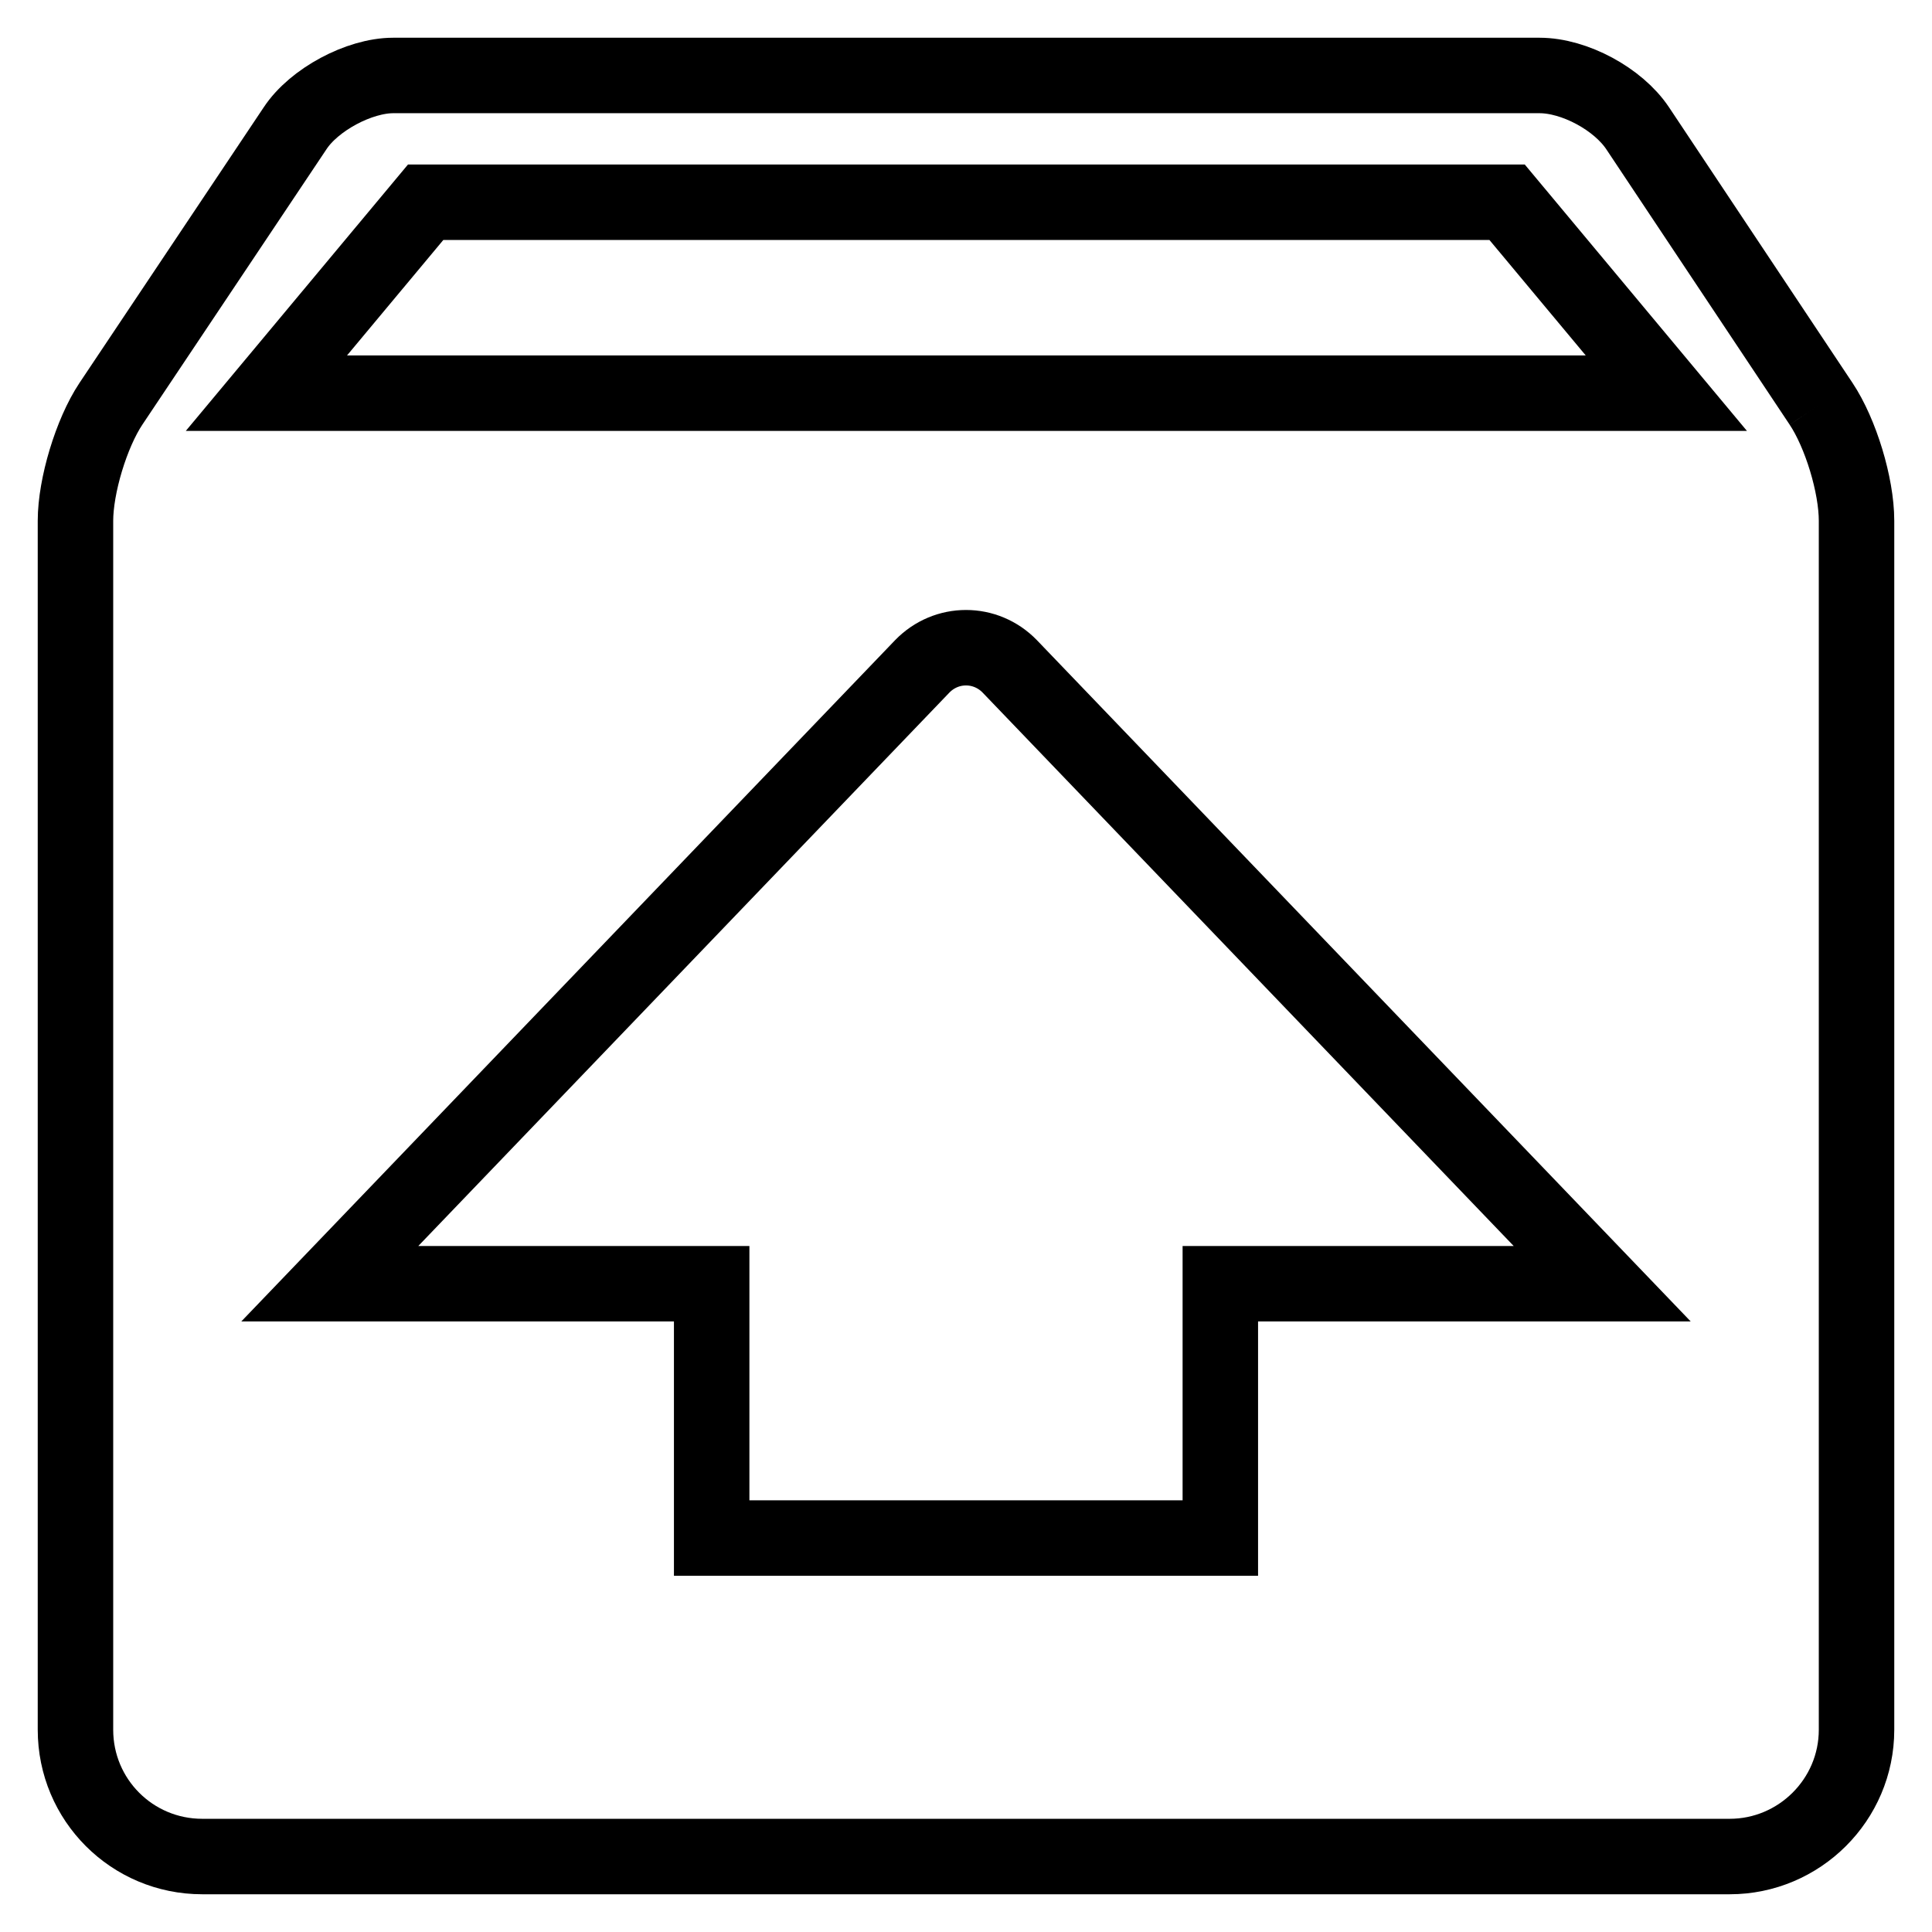
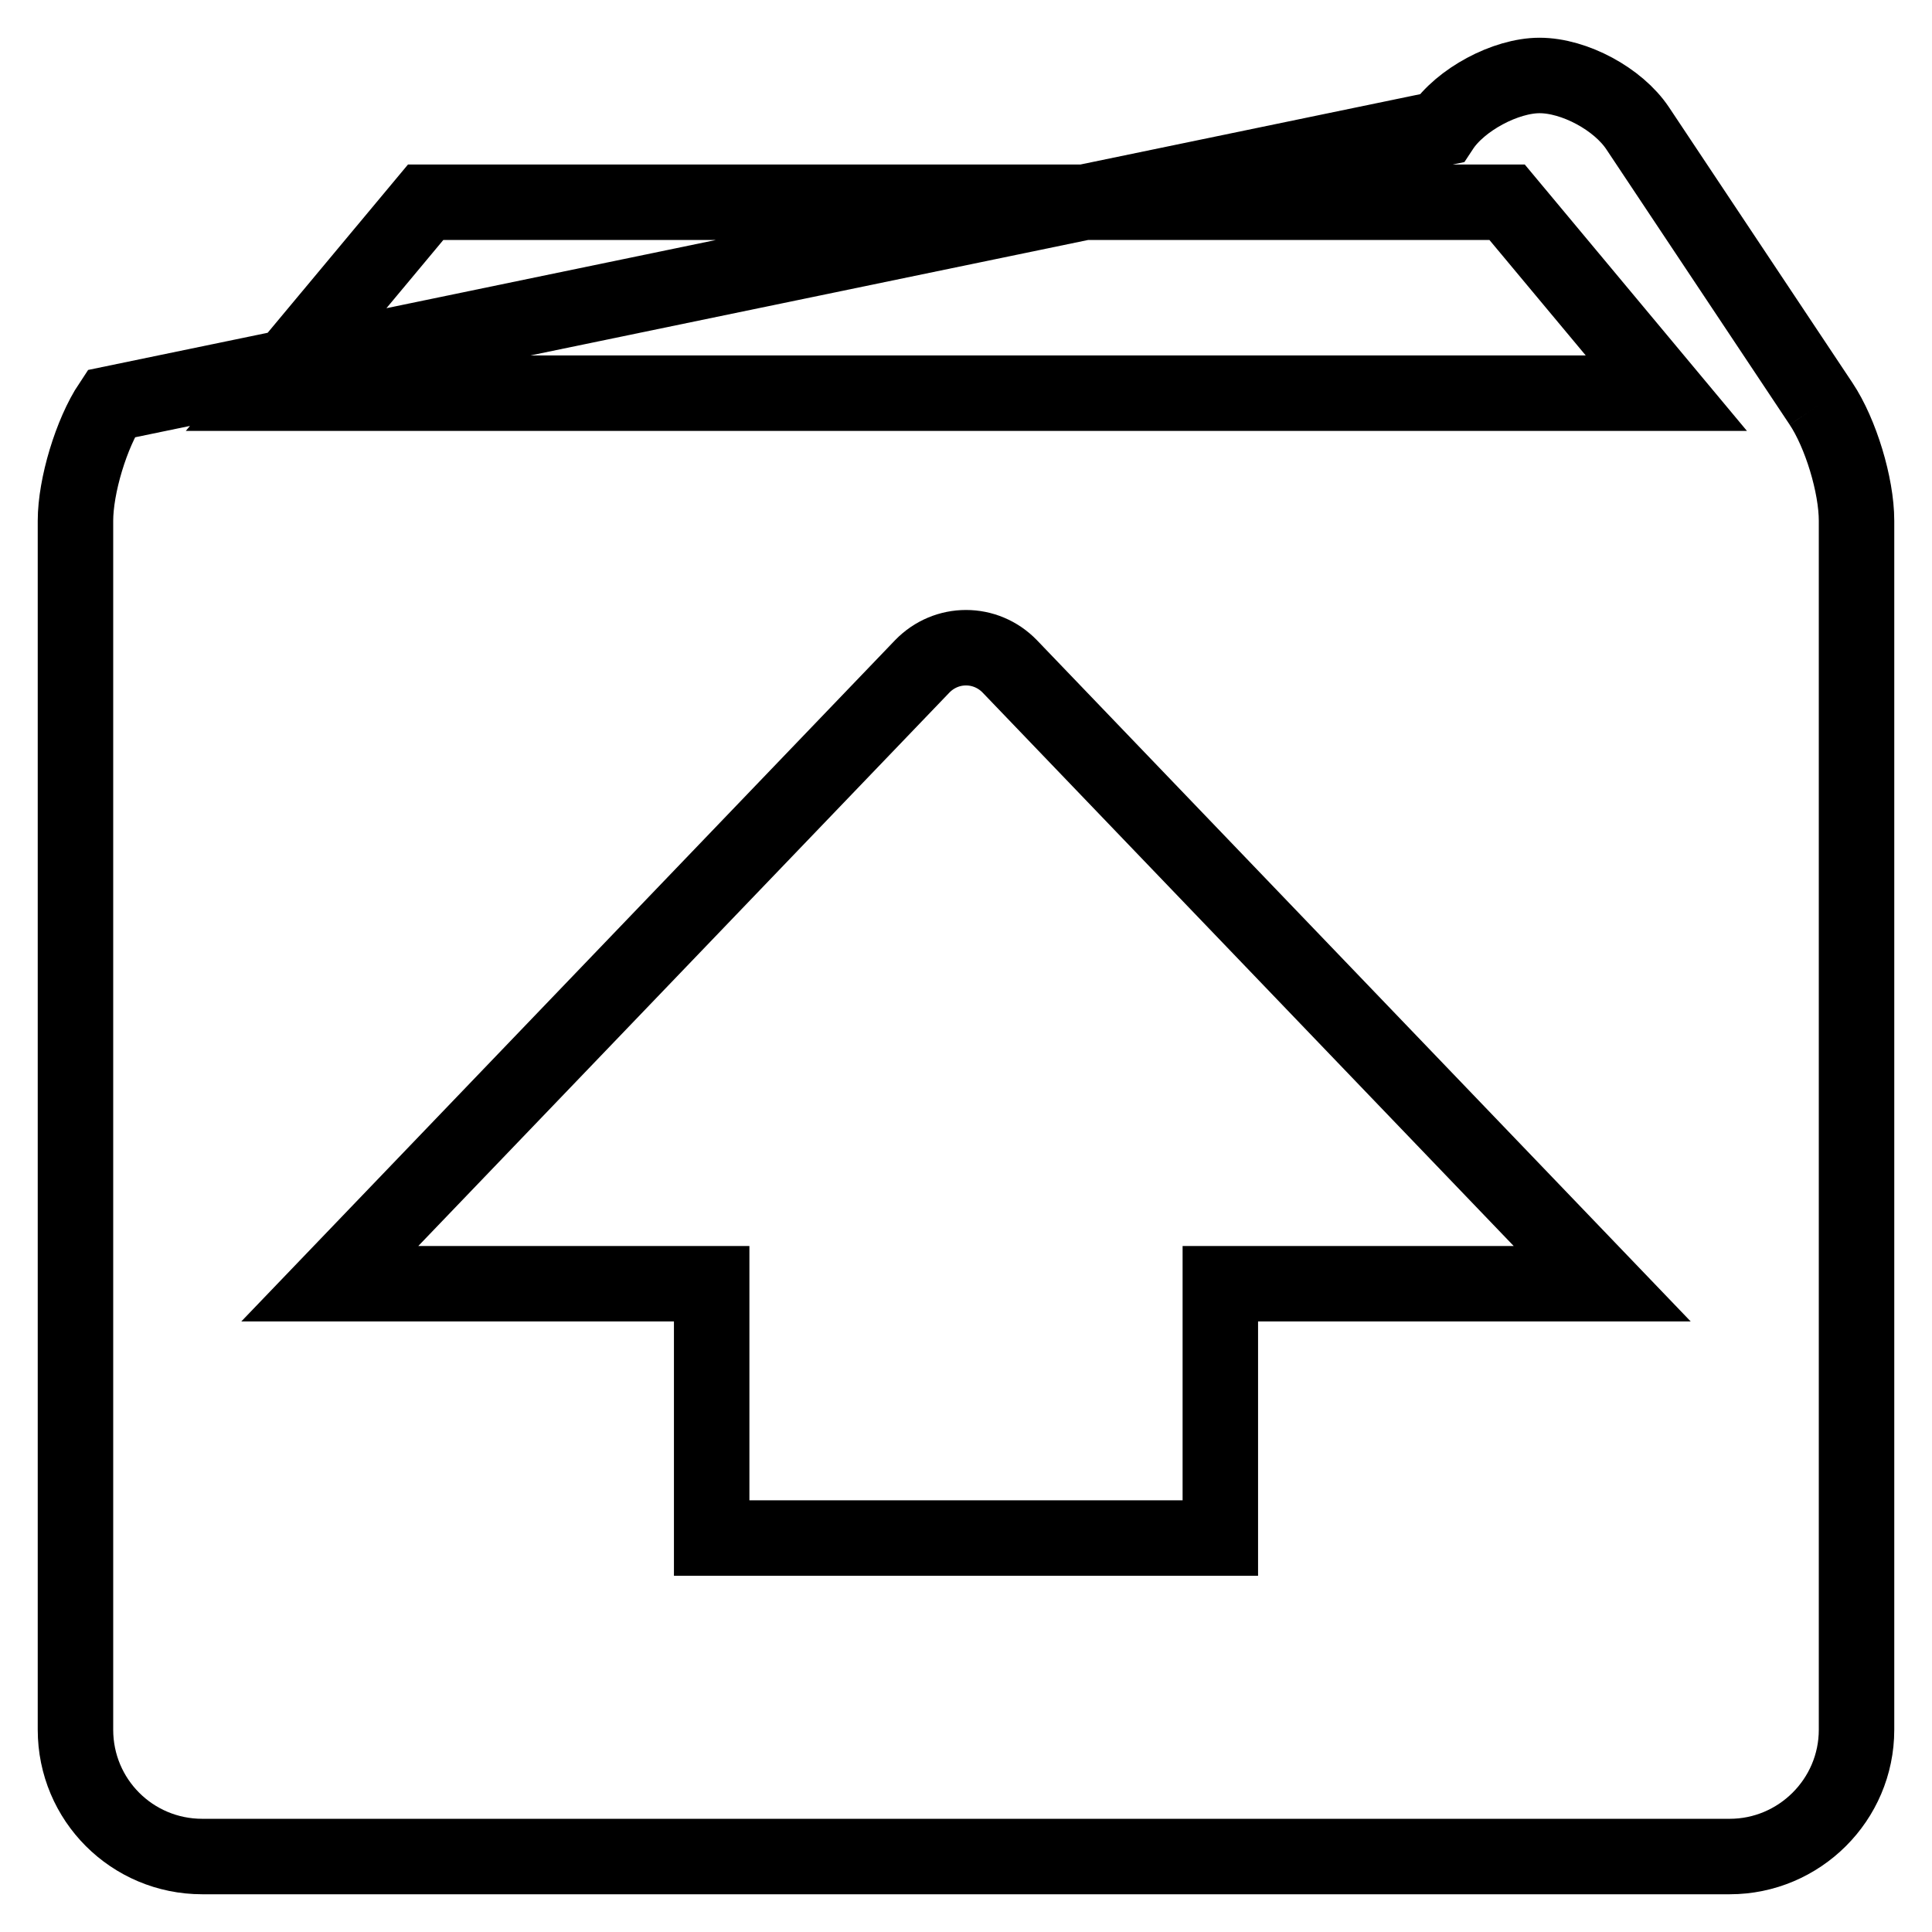
<svg xmlns="http://www.w3.org/2000/svg" version="1.1" x="0px" y="0px" viewBox="0 0 256 256" enable-background="new 0 0 256 256" xml:space="preserve">
  <g>
-     <path stroke-width="10" fill-opacity="0" stroke="#000000" d="M35.3,52.1l21.1-25.3h143.3l21.1,25.3H35.3z M161.7,170.1v33.7H94.3v-33.7H43.7l78.5-81.8 c3.2-3.3,8.4-3.3,11.6,0l78.5,81.8H161.7z M241.3,53.5L217,17c-2.6-3.9-8.4-7-13-7H52.1c-4.5,0-10.5,3.2-13,7L14.7,53.5 C12.1,57.4,10,64.4,10,69v160.2c0,9.3,7.5,16.8,16.8,16.8h202.4c9.2,0,16.8-7.5,16.8-16.8V69C246,64.3,243.9,57.4,241.3,53.5" />
+     <path stroke-width="10" fill-opacity="0" stroke="#000000" d="M35.3,52.1l21.1-25.3h143.3l21.1,25.3H35.3z M161.7,170.1v33.7H94.3v-33.7H43.7l78.5-81.8 c3.2-3.3,8.4-3.3,11.6,0l78.5,81.8H161.7z M241.3,53.5L217,17c-2.6-3.9-8.4-7-13-7c-4.5,0-10.5,3.2-13,7L14.7,53.5 C12.1,57.4,10,64.4,10,69v160.2c0,9.3,7.5,16.8,16.8,16.8h202.4c9.2,0,16.8-7.5,16.8-16.8V69C246,64.3,243.9,57.4,241.3,53.5" />
  </g>
</svg>